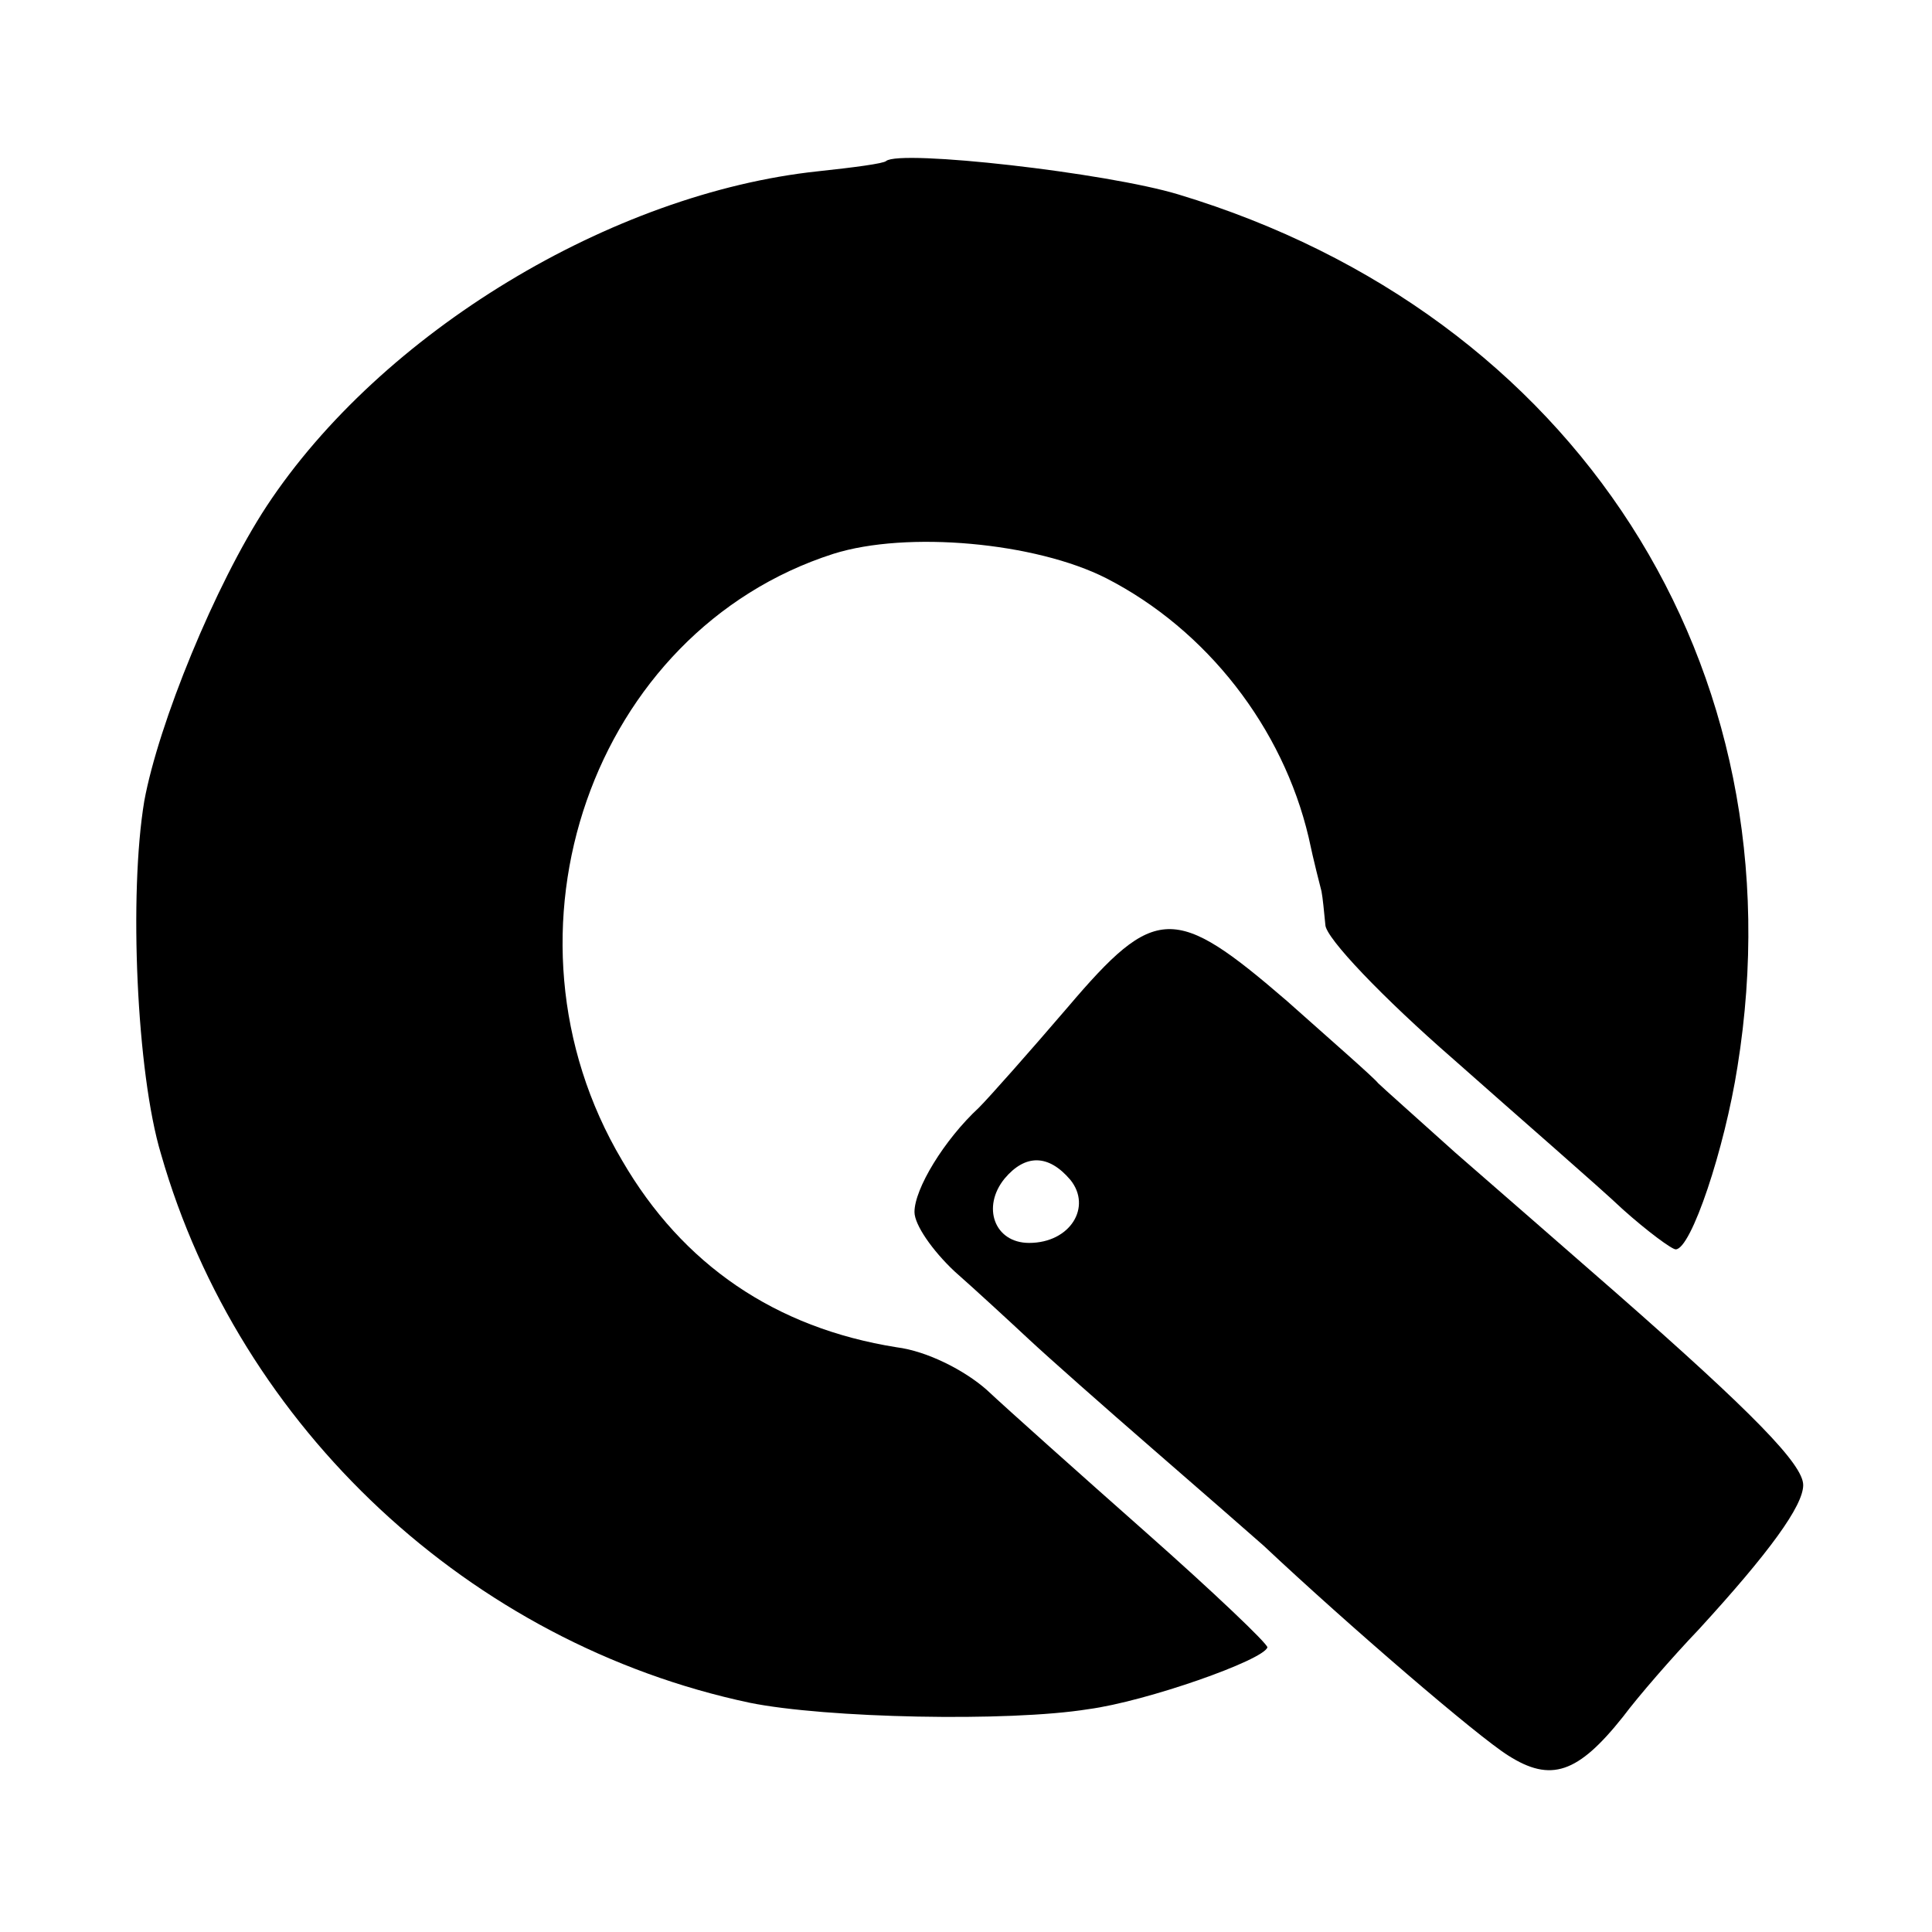
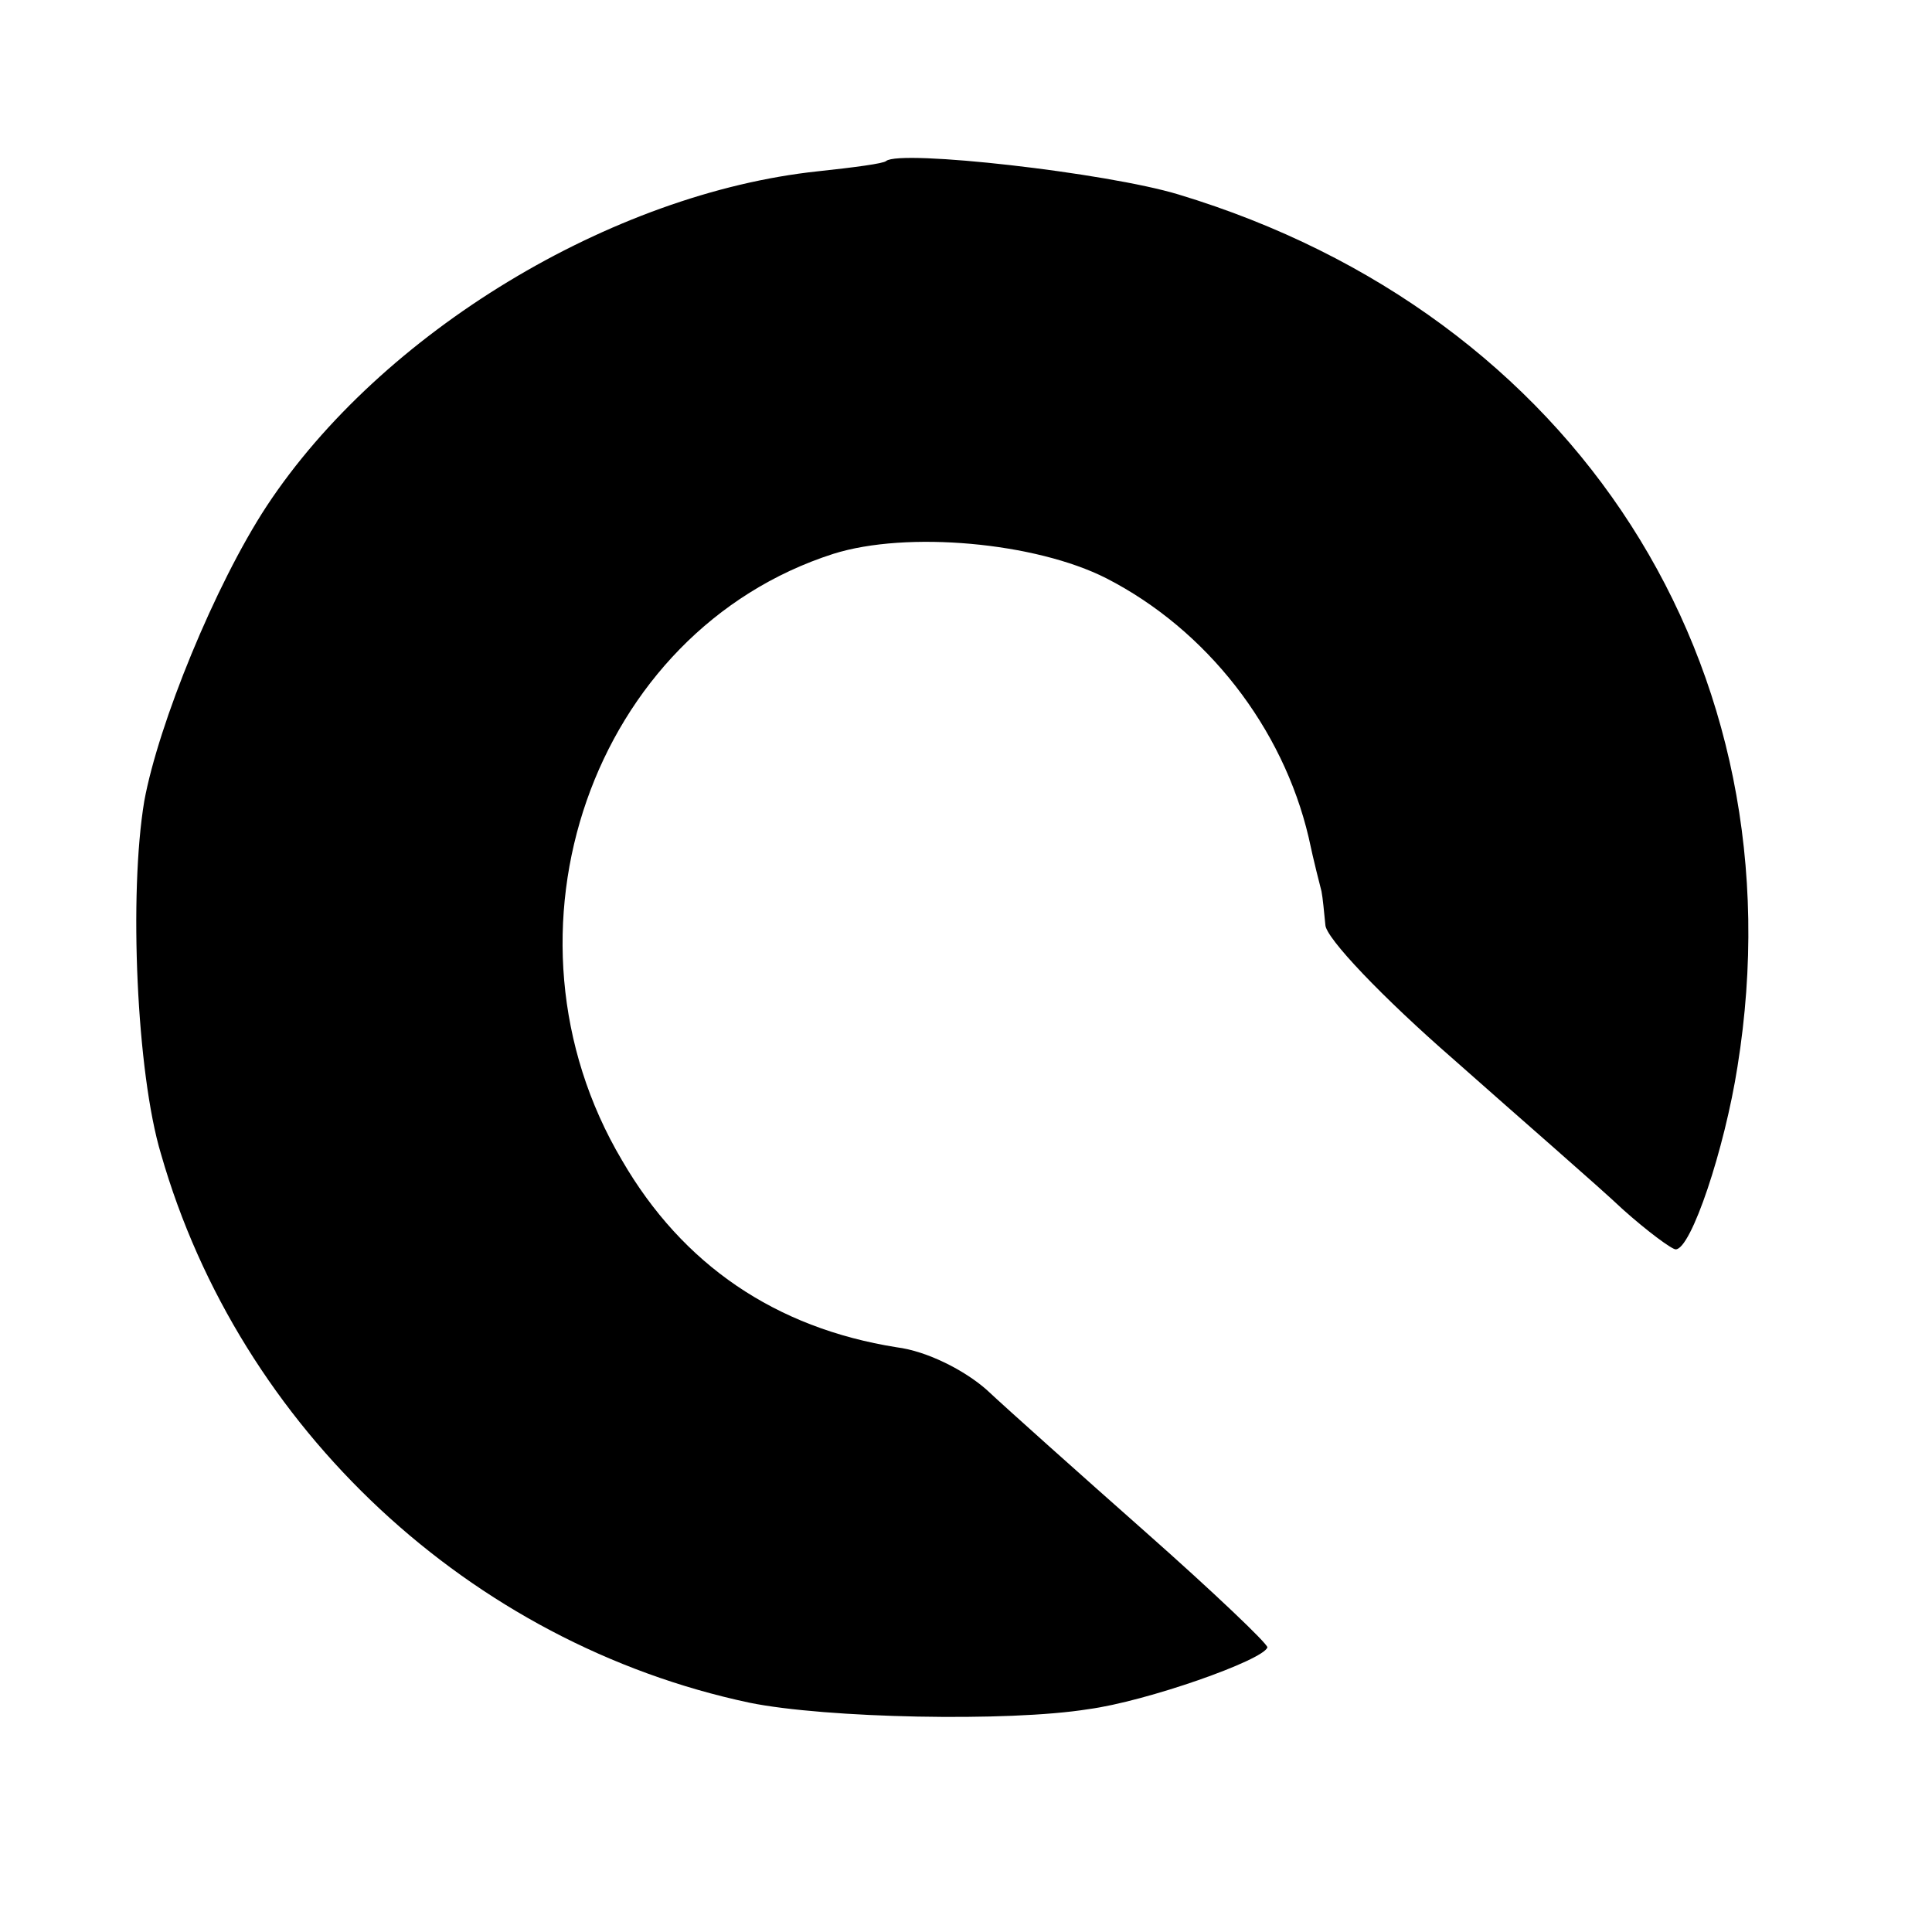
<svg xmlns="http://www.w3.org/2000/svg" version="1.0" width="150pt" height="150pt" viewBox="0 0 150 150" preserveAspectRatio="xMidYMid meet">
  <g transform="translate(0,150) scale(0.1,-0.1)" fill="#000000" stroke="none">
    <path d="M688 1375 c-2 -2 -25 -5 -53 -8 -160 -17 -339 -125 -428 -260 -40 -61 -84 -169 -95 -229 -12 -72 -6 -211 13 -274 61 -213 240 -380 457 -426 59 -12 201 -15 263 -5 45 6 136 38 139 48 0 3 -42 43 -94 89 -52 46 -108 96 -124 111 -17 15 -46 30 -70 33 -94 15 -166 64 -213 145 -105 177 -23 411 164 471 57 18 157 9 212 -19 78 -40 137 -116 157 -201 4 -19 9 -38 10 -42 1 -5 2 -16 3 -26 0 -10 45 -57 99 -104 53 -47 113 -99 132 -117 19 -17 38 -31 41 -31 12 0 38 78 48 142 50 311 -126 584 -434 677 -56 17 -216 35 -227 26z" />
-     <path d="M829 718 c-30 -35 -61 -70 -69 -78 -27 -25 -50 -63 -50 -81 0 -10 14 -30 31 -46 17 -15 43 -39 58 -53 15 -14 58 -52 96 -85 38 -33 77 -67 86 -75 66 -62 166 -148 190 -163 33 -21 54 -14 89 30 12 16 38 46 59 68 55 60 81 96 81 112 0 16 -39 56 -145 149 -39 34 -95 83 -125 109 -30 27 -57 51 -60 54 -3 4 -35 32 -71 64 -87 75 -102 75 -170 -5z m2 -134 c17 -21 0 -49 -32 -49 -27 0 -37 28 -19 50 16 19 34 19 51 -1z" />
  </g>
</svg>